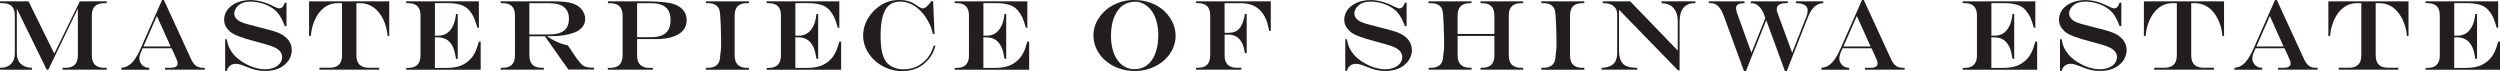
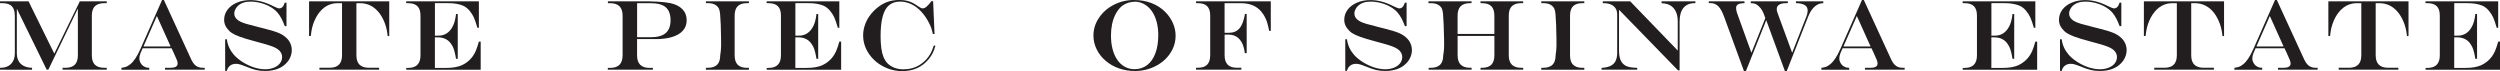
<svg xmlns="http://www.w3.org/2000/svg" id="_レイヤー_2" viewBox="0 0 773.69 22.04">
  <defs>
    <style>.cls-1{fill:#221e1f;}</style>
  </defs>
  <g id="_内容_xFF11_">
    <path class="cls-1" d="M0,.42h8.84l7.96,16.18L24.7.42h8.34v.56h-.77c-1.3,0-2.27.32-2.9.95-.63.63-.95,1.6-.95,2.9v12.31c0,1.29.32,2.26.95,2.89s1.6.95,2.89.95h.77v.59h-13.67v-.59h.91c1.29,0,2.25-.32,2.88-.95.63-.63.95-1.6.95-2.9V2.75h-.06l-9.08,18.81h-.51L5.27,2.82h-.06v13.64c0,.95.18,1.75.54,2.41.36.66.9,1.17,1.6,1.53.71.36,1.56.55,2.57.58v.59H0v-.59h.21c1.36,0,2.43-.4,3.21-1.2.78-.8,1.17-1.88,1.17-3.24V4.83c0-1.31-.31-2.28-.94-2.91-.63-.63-1.59-.94-2.91-.94h-.74V.42Z" />
    <path class="cls-1" d="M50.16,0h.56l8.51,18.5c.27.58.58,1.05.92,1.42.34.37.72.64,1.14.81.42.17.92.25,1.5.25h.56v.59h-12.28v-.59h1.6c.8,0,1.38-.11,1.75-.33.37-.22.55-.55.55-1.01,0-.28-.07-.63-.22-1.03-.15-.4-.47-1.14-.96-2.19-.03-.06-.08-.16-.14-.3-.06-.14-.13-.28-.2-.41l-.35-.77h-8.96l-.68,1.57c-.22.54-.33,1.07-.33,1.62,0,.46.13.92.39,1.38.26.45.59.8,1.01,1.03.27.16.52.27.73.33.22.06.53.09.93.11v.59h-8.61v-.59c.63-.07,1.12-.18,1.49-.33s.78-.4,1.23-.76c1.07-.83,2.11-2.39,3.13-4.68L50.16,0ZM48.55,4.95l-4.15,9.43h8.4l-4.25-9.43Z" />
    <path class="cls-1" d="M88.13.83h.53v7.25h-.53c-.64-1.75-1.36-3.11-2.17-4.09-.58-.69-1.32-1.29-2.2-1.81-.88-.52-1.87-.93-2.97-1.23-1.09-.3-2.2-.45-3.32-.45-.84,0-1.58.12-2.24.35-.66.23-1.21.58-1.67,1.03-.32.32-.58.69-.77,1.09-.19.4-.29.79-.29,1.17,0,.71.27,1.32.82,1.83.25.25.61.49,1.08.73.47.23,1.08.46,1.82.68.74.22,1.78.49,3.11.82.36.11.61.18.74.2l.74.18,1.18.3c2,.51,3.46.97,4.37,1.36s1.7.91,2.35,1.56c.5.47.89,1.03,1.17,1.67.28.64.42,1.32.42,2.06s-.16,1.46-.47,2.19c-.31.73-.76,1.38-1.33,1.93-.75.77-1.67,1.34-2.76,1.73-1.1.38-2.34.58-3.75.58-.98,0-1.9-.1-2.76-.3-.86-.2-1.92-.56-3.16-1.08-.81-.32-1.42-.54-1.85-.66-.42-.12-.82-.17-1.2-.17-.72,0-1.33.19-1.82.57-.5.38-.83.92-.99,1.61h-.53v-9.78h.53c.21,1.74.91,3.31,2.1,4.72.72.83,1.63,1.6,2.75,2.31,1.12.71,2.28,1.26,3.5,1.66,1.22.39,2.38.59,3.48.59.98,0,1.87-.16,2.69-.48.81-.32,1.45-.77,1.9-1.35s.68-1.23.68-1.95c0-.77-.31-1.46-.92-2.07-.28-.27-.65-.52-1.1-.76-.45-.23-1.03-.47-1.74-.71-.71-.24-1.69-.53-2.93-.86l-1.51-.41c-2.36-.64-4-1.13-4.9-1.48-1.02-.37-1.82-.75-2.4-1.12-.58-.37-1.08-.85-1.51-1.42-.63-.81-.94-1.7-.94-2.66,0-1.17.35-2.22,1.04-3.16.7-.93,1.67-1.66,2.92-2.19,1.25-.52,2.64-.79,4.16-.79,2.3,0,4.69.64,7.16,1.92.87.43,1.46.65,1.77.65.79,0,1.35-.58,1.7-1.74Z" />
    <path class="cls-1" d="M95.67.42h24.79v10.73l-.48.03c-.25-2.68-1.06-4.99-2.42-6.92-1.61-2.19-3.66-3.28-6.15-3.28h-1.11v16.15c0,2.56,1.28,3.84,3.83,3.84h3.19v.59h-18.47v-.59h3.16c2.56,0,3.84-1.28,3.84-3.84V.98h-1.36c-2.52,0-4.57,1.18-6.15,3.54-.78,1.16-1.37,2.54-1.77,4.15-.13.54-.26,1.37-.39,2.48h-.53V.42Z" />
    <path class="cls-1" d="M125.71.42h22.49v8.19h-.45c-.41-1.43-.79-2.5-1.11-3.22-.33-.71-.75-1.38-1.28-2.02-.64-.76-1.33-1.3-2.07-1.62-1.24-.51-2.75-.77-4.53-.77h-4.16v10.05h1.12c1.66,0,2.99-.72,3.96-2.15.5-.74.88-1.61,1.12-2.63.12-.43.23-1.07.33-1.92h.53v13.87h-.53c-.12-.75-.26-1.45-.43-2.11-.17-.66-.35-1.2-.56-1.61-.21-.41-.47-.83-.79-1.24-.91-1.12-2.2-1.68-3.88-1.68h-.88v9.46h3.48c1.03,0,1.95-.07,2.78-.22.82-.15,1.56-.37,2.22-.68.66-.31,1.27-.71,1.85-1.2.99-.84,1.76-1.88,2.3-3.13.31-.72.64-1.69.98-2.91h.56v8.7h-23.02l-.03-.56h.58c2.56,0,3.84-1.29,3.84-3.88V4.83c0-1.31-.31-2.28-.94-2.91-.63-.63-1.59-.94-2.91-.94h-.58V.42Z" />
-     <path class="cls-1" d="M168.59,11.22h-4.75v5.92c0,1.29.32,2.26.95,2.89.64.64,1.6.95,2.89.95h.62v.59h-13.35v-.59h.57c1.3,0,2.27-.32,2.9-.95.63-.63.95-1.6.95-2.9V4.83c0-1.31-.31-2.28-.94-2.91-.62-.63-1.59-.94-2.91-.94h-.57V.42h16.39c2.22,0,3.98.16,5.27.48,1.29.32,2.32.87,3.07,1.63.43.43.78.95,1.04,1.54.26.6.39,1.19.39,1.77,0,1.59-.83,2.88-2.48,3.84-.62.33-1.45.63-2.51.89-1.06.26-2.11.44-3.16.53-.8.06-2.01.09-3.65.09v.06c.81.52,1.54.96,2.19,1.3.66.34,1.32.63,1.98.87.67.24,1.42.45,2.27.64l.5.76c.33.48.58.85.74,1.09.16.24.35.52.56.83.57.86,1.1,1.6,1.61,2.23.51.63.93,1.07,1.26,1.32.66.43,1.59.65,2.82.65h.59v.59h-7.93l-7.31-10.35ZM163.84,10.66h6.02c1.42,0,2.59-.17,3.5-.52.91-.35,1.59-.88,2.04-1.59.45-.71.67-1.63.67-2.75,0-3.21-2.04-4.81-6.13-4.81h-6.12v9.67Z" />
    <path class="cls-1" d="M188.15.42h12.62c.75,0,1.56.03,2.45.08.89.05,1.68.11,2.39.19.71.08,1.29.16,1.76.26,1.67.35,2.94.99,3.82,1.9.88.91,1.32,2.05,1.32,3.4,0,.93-.21,1.76-.63,2.48s-1.05,1.34-1.87,1.84c-.82.5-1.83.88-3.02,1.14-1.19.26-2.53.39-4.03.39h-5.8v5.03c0,2.58,1.28,3.88,3.84,3.88h1.06v.56h-13.96v-.56h.74c2.56,0,3.84-1.29,3.84-3.88V4.83c0-2.56-1.28-3.84-3.84-3.84h-.71V.42ZM197.17.98v10.54h4.22c2.09,0,3.63-.43,4.63-1.29,1-.86,1.5-2.2,1.5-4,0-2.11-.69-3.58-2.07-4.4-.49-.29-1.07-.5-1.74-.64-.67-.13-1.49-.2-2.48-.2h-4.06Z" />
    <path class="cls-1" d="M218.45,20.98h.59c1.3,0,2.27-.32,2.9-.95.63-.63.95-1.6.95-2.9.08-.54.14-1.03.19-1.45.04-.42.07-.9.08-1.44,0-.54,0-1.22,0-2.04-.04-3.45-.14-6.05-.3-7.8-.06-.71-.17-1.26-.34-1.65-.17-.39-.42-.72-.75-.98-.61-.53-1.51-.8-2.72-.8h-.59V.42h13.32v.56h-.59c-1.3,0-2.27.31-2.89.94-.62.63-.94,1.59-.94,2.91v12.31c0,1.3.31,2.27.95,2.9.63.63,1.59.95,2.88.95h.59v.59h-13.32v-.59Z" />
    <path class="cls-1" d="M237.26.42h22.49v8.19h-.45c-.41-1.43-.79-2.5-1.11-3.22-.33-.71-.75-1.38-1.28-2.02-.64-.76-1.33-1.3-2.07-1.62-1.24-.51-2.75-.77-4.53-.77h-4.16v10.05h1.12c1.66,0,2.99-.72,3.96-2.15.5-.74.88-1.61,1.12-2.63.12-.43.23-1.07.33-1.92h.53v13.87h-.53c-.12-.75-.26-1.45-.43-2.11-.17-.66-.35-1.2-.56-1.61-.21-.41-.47-.83-.79-1.24-.91-1.12-2.2-1.68-3.88-1.68h-.88v9.46h3.48c1.03,0,1.95-.07,2.78-.22.82-.15,1.56-.37,2.22-.68.66-.31,1.27-.71,1.85-1.2.99-.84,1.76-1.88,2.3-3.13.31-.72.64-1.69.98-2.91h.56v8.7h-23.02l-.03-.56h.58c2.56,0,3.84-1.29,3.84-3.88V4.83c0-1.31-.31-2.28-.94-2.91-.63-.63-1.59-.94-2.91-.94h-.58V.42Z" />
    <path class="cls-1" d="M288.96,14.12h.53c-.24.9-.51,1.65-.8,2.24-.29.6-.7,1.22-1.21,1.86-2.05,2.52-4.79,3.78-8.22,3.78-2.16,0-4.17-.5-6.04-1.51-1.87-1-3.35-2.36-4.45-4.06-1.1-1.7-1.65-3.53-1.65-5.5,0-1.17.22-2.33.65-3.49.43-1.16,1.07-2.23,1.9-3.24.83-1,1.8-1.86,2.9-2.58,1.67-1.09,3.59-1.63,5.77-1.63.73,0,1.42.06,2.07.19.65.13,1.27.33,1.85.61.58.28,1.18.64,1.79,1.1.69.47,1.19.71,1.51.71.72,0,1.61-.75,2.69-2.24h.53l.44,10.17h-.5c-.17-.74-.34-1.34-.49-1.8-.16-.46-.37-.95-.63-1.45-.7-1.42-1.52-2.64-2.47-3.66-.95-1.02-1.98-1.8-3.1-2.33-1.12-.53-2.27-.8-3.45-.8-1.41,0-2.56.38-3.45,1.13-.89.75-1.55,1.92-1.97,3.51-.43,1.59-.64,3.61-.64,6.06,0,1.41.08,2.66.23,3.75.15,1.09.39,2.01.7,2.76.32.75.72,1.38,1.2,1.88.6.61,1.32,1.07,2.17,1.39.85.32,1.78.48,2.79.48.94,0,1.84-.12,2.7-.36.86-.24,1.67-.6,2.42-1.08.75-.48,1.44-1.07,2.07-1.78.5-.58.91-1.17,1.23-1.76.31-.59.63-1.37.94-2.34Z" />
-     <path class="cls-1" d="M295.45.42h22.49v8.19h-.45c-.41-1.43-.79-2.5-1.11-3.22-.33-.71-.75-1.38-1.28-2.02-.64-.76-1.33-1.3-2.07-1.62-1.24-.51-2.75-.77-4.53-.77h-4.16v10.05h1.12c1.66,0,2.99-.72,3.96-2.15.5-.74.88-1.61,1.12-2.63.12-.43.23-1.07.33-1.92h.53v13.87h-.53c-.12-.75-.26-1.45-.43-2.11-.17-.66-.35-1.2-.56-1.61-.21-.41-.47-.83-.79-1.24-.91-1.12-2.2-1.68-3.88-1.68h-.88v9.46h3.48c1.03,0,1.95-.07,2.78-.22.82-.15,1.56-.37,2.22-.68.66-.31,1.27-.71,1.85-1.2.99-.84,1.76-1.88,2.3-3.13.31-.72.64-1.69.98-2.91h.56v8.7h-23.02l-.03-.56h.58c2.56,0,3.84-1.29,3.84-3.88V4.83c0-1.31-.31-2.28-.94-2.91-.63-.63-1.59-.94-2.91-.94h-.58V.42Z" />
    <path class="cls-1" d="M350.92,0c1.98,0,3.79.32,5.43.95,1.64.63,3.07,1.55,4.28,2.76,1.02,1.03,1.81,2.18,2.36,3.44.55,1.27.83,2.56.83,3.88,0,1.99-.56,3.82-1.69,5.49-1.12,1.68-2.65,3-4.59,3.98-1.93.98-4.05,1.47-6.35,1.47-1.76,0-3.41-.28-4.96-.83s-2.91-1.34-4.09-2.35c-1.18-1.01-2.1-2.2-2.76-3.55-.66-1.35-.99-2.76-.99-4.24,0-1.96.57-3.78,1.71-5.48s2.67-3.04,4.59-4.03c1.92-.99,4-1.49,6.24-1.49ZM351.32.54c-.92,0-1.78.16-2.6.48-.81.32-1.5.77-2.05,1.35-.61.64-1.12,1.39-1.55,2.26-.43.87-.75,1.85-.97,2.92-.22,1.07-.33,2.23-.33,3.47,0,1.55.17,2.97.51,4.25.34,1.28.84,2.38,1.48,3.3.65.92,1.42,1.63,2.32,2.11.9.48,1.9.73,3,.73,1.49,0,2.79-.43,3.9-1.28,1.1-.85,1.95-2.07,2.54-3.66.59-1.58.89-3.47.89-5.65,0-1.41-.16-2.73-.48-3.97-.32-1.23-.79-2.3-1.39-3.22-.61-.91-1.34-1.64-2.2-2.17-.42-.28-.91-.51-1.47-.68-.55-.17-1.09-.26-1.6-.26Z" />
    <path class="cls-1" d="M378.98.98v9.17h1.33c1.4,0,2.5-.46,3.28-1.38.79-.92,1.35-2.4,1.7-4.45h.53v12.12h-.56c-.16-1.05-.36-1.88-.59-2.5-.23-.62-.55-1.17-.95-1.65-.86-1.06-2.09-1.59-3.69-1.59h-1.04v6.42c0,1.3.32,2.27.95,2.9.63.63,1.59.95,2.88.95h1.35v.59h-14.02v-.59h.53c1.3,0,2.27-.32,2.9-.95.63-.63.95-1.6.95-2.9V4.83c0-1.31-.31-2.28-.94-2.91-.63-.63-1.59-.94-2.91-.94h-.53V.42h23.13v9.14h-.5c-.15-.79-.32-1.51-.5-2.16-.18-.66-.36-1.16-.53-1.51-.5-1.12-1.12-2.04-1.84-2.76-.72-.72-1.57-1.26-2.56-1.61-.98-.35-2.1-.53-3.35-.53h-5.01Z" />
    <path class="cls-1" d="M434.78.83h.53v7.25h-.53c-.64-1.75-1.36-3.11-2.17-4.09-.58-.69-1.32-1.29-2.2-1.81-.88-.52-1.87-.93-2.97-1.23-1.09-.3-2.2-.45-3.32-.45-.84,0-1.58.12-2.24.35-.66.23-1.21.58-1.67,1.03-.32.32-.58.69-.77,1.09-.19.4-.29.79-.29,1.17,0,.71.27,1.32.82,1.83.25.25.61.49,1.08.73.47.23,1.08.46,1.82.68.74.22,1.78.49,3.11.82.36.11.61.18.74.2l.74.18,1.18.3c2,.51,3.46.97,4.37,1.36s1.7.91,2.35,1.56c.5.47.89,1.03,1.17,1.67.28.64.42,1.32.42,2.06s-.16,1.46-.47,2.19c-.31.73-.76,1.38-1.33,1.93-.75.77-1.67,1.34-2.76,1.73-1.1.38-2.34.58-3.75.58-.98,0-1.9-.1-2.76-.3-.86-.2-1.92-.56-3.16-1.08-.81-.32-1.42-.54-1.85-.66-.42-.12-.82-.17-1.2-.17-.72,0-1.33.19-1.82.57-.5.38-.83.92-.99,1.61h-.53v-9.78h.53c.21,1.74.91,3.31,2.1,4.72.72.83,1.63,1.6,2.75,2.31,1.12.71,2.28,1.26,3.5,1.66,1.22.39,2.38.59,3.48.59.98,0,1.87-.16,2.69-.48.81-.32,1.45-.77,1.9-1.35s.68-1.23.68-1.95c0-.77-.31-1.46-.92-2.07-.28-.27-.65-.52-1.1-.76-.45-.23-1.03-.47-1.74-.71-.71-.24-1.69-.53-2.93-.86l-1.51-.41c-2.36-.64-4-1.13-4.9-1.48-1.02-.37-1.82-.75-2.4-1.12-.58-.37-1.08-.85-1.51-1.42-.63-.81-.94-1.7-.94-2.66,0-1.17.35-2.22,1.04-3.16.7-.93,1.67-1.66,2.92-2.19,1.25-.52,2.64-.79,4.16-.79,2.3,0,4.69.64,7.16,1.92.87.43,1.46.65,1.77.65.79,0,1.35-.58,1.7-1.74Z" />
    <path class="cls-1" d="M442.11,20.98h.68c1.3,0,2.27-.32,2.9-.95.63-.63.95-1.6.95-2.9.13-.72.21-1.4.25-2.04.04-.64.04-1.6.02-2.88-.02-1.37-.06-2.89-.13-4.56-.07-1.67-.13-2.74-.19-3.24-.06-.74-.17-1.29-.33-1.67-.16-.38-.41-.7-.74-.96-.61-.53-1.51-.8-2.72-.8h-.73V.42h13.34v.56h-.47c-1.3,0-2.27.32-2.9.95-.63.63-.95,1.6-.95,2.9v5.68h11.38v-5.68c0-1.31-.31-2.28-.94-2.91-.63-.63-1.59-.94-2.91-.94h-.44V.42h13.21v.56h-.62c-1.29,0-2.26.32-2.89.95-.64.63-.95,1.6-.95,2.9v12.31c0,1.29.32,2.26.97,2.89s1.6.95,2.88.95h.62v.59h-13.21v-.59h.44c1.3,0,2.27-.32,2.9-.95.63-.63.95-1.6.95-2.9v-6.01h-11.38v6.01c0,1.29.32,2.26.97,2.89.65.64,1.61.95,2.88.95h.47v.59h-13.29v-.59Z" />
    <path class="cls-1" d="M476.98,20.98h.59c1.3,0,2.27-.32,2.9-.95.63-.63.95-1.6.95-2.9.08-.54.14-1.03.19-1.45.04-.42.07-.9.08-1.44,0-.54,0-1.22,0-2.04-.04-3.45-.14-6.05-.3-7.8-.06-.71-.17-1.26-.34-1.65-.17-.39-.42-.72-.75-.98-.61-.53-1.51-.8-2.72-.8h-.59V.42h13.32v.56h-.59c-1.3,0-2.27.31-2.89.94-.62.63-.94,1.59-.94,2.91v12.31c0,1.3.31,2.27.95,2.9.63.63,1.59.95,2.88.95h.59v.59h-13.32v-.59Z" />
    <path class="cls-1" d="M496.03.42h8.49l14.7,15.23V6.54c0-1.11-.19-2.08-.57-2.91-.38-.83-.93-1.47-1.64-1.9-.38-.24-.77-.41-1.16-.51-.39-.1-.93-.18-1.63-.23V.42h10.47v.56h-.21c-1.52,0-2.68.48-3.48,1.45s-1.2,2.38-1.2,4.22v15.12h-.5l-18.25-18.75v12.56c0,1.22.15,2.2.44,2.93.29.73.77,1.3,1.42,1.72.54.32,1.19.53,1.95.62.42.07,1.03.12,1.82.15v.56h-11.04v-.56c1.13-.06,2.05-.26,2.76-.6.71-.34,1.24-.84,1.57-1.51s.51-1.49.51-2.48V4.47c0-.74-.16-1.36-.49-1.88-.33-.51-.8-.91-1.43-1.19-.63-.28-1.38-.42-2.27-.42h-.27V.42Z" />
    <path class="cls-1" d="M528.86.42h11l.03.56c-.9.01-1.56.13-1.98.36-.42.23-.63.6-.63,1.09s.09.99.27,1.53l4.47,12.37,4.31-10.73c-.35-1.03-.66-1.79-.93-2.27-.27-.48-.61-.92-1.02-1.32-.36-.38-.74-.65-1.13-.8-.39-.15-.86-.23-1.42-.23V.42h11.47v.56h-.56c-.91,0-1.61.15-2.12.46-.5.31-.76.75-.76,1.34,0,.39.07.77.21,1.12l4.56,12.43,4.47-11.38c.22-.62.33-1.17.33-1.67,0-.76-.29-1.32-.89-1.7-.59-.37-1.5-.58-2.73-.61l-.03-.56h8.49v.56c-.57.04-1.02.13-1.37.26-.35.14-.73.36-1.14.67-.85.67-1.57,1.74-2.17,3.22l-6.64,16.89h-.56l-5.78-15.76-6.3,15.76h-.59l-6.12-16.74c-.54-1.52-1.14-2.62-1.8-3.3-.67-.68-1.48-1.01-2.44-1.01h-.53V.42Z" />
    <path class="cls-1" d="M576.25,0h.56l8.51,18.5c.27.58.58,1.05.92,1.42.34.37.72.64,1.14.81.42.17.92.25,1.5.25h.56v.59h-12.28v-.59h1.6c.8,0,1.38-.11,1.75-.33.37-.22.55-.55.55-1.01,0-.28-.07-.63-.22-1.03-.15-.4-.47-1.14-.96-2.19-.03-.06-.08-.16-.14-.3-.06-.14-.13-.28-.2-.41l-.35-.77h-8.96l-.68,1.57c-.22.54-.33,1.07-.33,1.62,0,.46.13.92.39,1.38.26.45.59.8,1.01,1.03.27.16.52.27.73.33.22.06.53.09.93.11v.59h-8.61v-.59c.63-.07,1.12-.18,1.49-.33s.78-.4,1.23-.76c1.07-.83,2.11-2.39,3.13-4.68l6.72-15.21ZM574.65,4.95l-4.15,9.43h8.4l-4.25-9.43Z" />
    <path class="cls-1" d="M607.4.42h22.49v8.19h-.45c-.41-1.43-.79-2.5-1.11-3.22-.33-.71-.75-1.38-1.28-2.02-.64-.76-1.33-1.3-2.07-1.62-1.24-.51-2.75-.77-4.53-.77h-4.16v10.05h1.12c1.66,0,2.99-.72,3.96-2.15.5-.74.88-1.61,1.12-2.63.12-.43.23-1.07.33-1.92h.53v13.87h-.53c-.12-.75-.26-1.45-.43-2.11-.17-.66-.35-1.2-.56-1.61-.21-.41-.47-.83-.79-1.24-.91-1.12-2.2-1.68-3.88-1.68h-.88v9.46h3.48c1.03,0,1.95-.07,2.78-.22.82-.15,1.56-.37,2.22-.68.66-.31,1.27-.71,1.85-1.2.99-.84,1.76-1.88,2.3-3.13.31-.72.64-1.69.98-2.91h.56v8.7h-23.02l-.03-.56h.58c2.56,0,3.84-1.29,3.84-3.88V4.83c0-1.31-.31-2.28-.94-2.91-.63-.63-1.59-.94-2.91-.94h-.58V.42Z" />
    <path class="cls-1" d="M655.97.83h.53v7.25h-.53c-.64-1.75-1.36-3.11-2.17-4.09-.58-.69-1.32-1.29-2.2-1.81-.88-.52-1.87-.93-2.97-1.23-1.09-.3-2.2-.45-3.32-.45-.84,0-1.58.12-2.24.35-.66.23-1.21.58-1.67,1.03-.32.32-.58.69-.77,1.09-.19.4-.29.79-.29,1.17,0,.71.27,1.32.82,1.83.25.25.61.49,1.08.73.47.23,1.08.46,1.82.68.74.22,1.78.49,3.11.82.36.11.61.18.74.2l.74.18,1.18.3c2,.51,3.46.97,4.37,1.36s1.7.91,2.35,1.56c.5.47.89,1.03,1.17,1.67.28.64.42,1.32.42,2.06s-.16,1.46-.47,2.19c-.31.73-.76,1.38-1.33,1.93-.75.77-1.67,1.34-2.76,1.73-1.1.38-2.34.58-3.75.58-.98,0-1.9-.1-2.76-.3-.86-.2-1.92-.56-3.16-1.08-.81-.32-1.42-.54-1.85-.66-.42-.12-.82-.17-1.2-.17-.72,0-1.33.19-1.82.57-.5.38-.83.92-.99,1.61h-.53v-9.78h.53c.21,1.74.91,3.31,2.1,4.72.72.83,1.63,1.6,2.75,2.31,1.12.71,2.28,1.26,3.5,1.66,1.22.39,2.38.59,3.48.59.98,0,1.87-.16,2.69-.48.81-.32,1.45-.77,1.9-1.35s.68-1.23.68-1.95c0-.77-.31-1.46-.92-2.07-.28-.27-.65-.52-1.1-.76-.45-.23-1.03-.47-1.74-.71-.71-.24-1.69-.53-2.93-.86l-1.51-.41c-2.36-.64-4-1.13-4.9-1.48-1.02-.37-1.82-.75-2.4-1.12-.58-.37-1.08-.85-1.51-1.42-.63-.81-.94-1.7-.94-2.66,0-1.17.35-2.22,1.04-3.16.7-.93,1.67-1.66,2.92-2.19,1.25-.52,2.64-.79,4.16-.79,2.3,0,4.69.64,7.16,1.92.87.43,1.46.65,1.77.65.79,0,1.35-.58,1.7-1.74Z" />
    <path class="cls-1" d="M663.5.42h24.79v10.73l-.48.03c-.25-2.68-1.06-4.99-2.42-6.92-1.61-2.19-3.66-3.28-6.15-3.28h-1.11v16.15c0,2.56,1.28,3.84,3.83,3.84h3.19v.59h-18.47v-.59h3.16c2.56,0,3.84-1.28,3.84-3.84V.98h-1.36c-2.52,0-4.57,1.18-6.15,3.54-.78,1.16-1.37,2.54-1.77,4.15-.13.54-.26,1.37-.39,2.48h-.53V.42Z" />
    <path class="cls-1" d="M704.07,0h.56l8.51,18.5c.27.58.58,1.05.92,1.42.34.37.72.64,1.14.81.42.17.92.25,1.5.25h.56v.59h-12.28v-.59h1.6c.8,0,1.38-.11,1.75-.33.37-.22.55-.55.55-1.01,0-.28-.07-.63-.22-1.03-.15-.4-.47-1.14-.96-2.19-.03-.06-.08-.16-.14-.3-.06-.14-.13-.28-.2-.41l-.35-.77h-8.96l-.68,1.57c-.22.54-.33,1.07-.33,1.62,0,.46.13.92.39,1.38.26.45.59.8,1.01,1.03.27.16.52.27.73.33.22.06.53.09.93.11v.59h-8.61v-.59c.63-.07,1.12-.18,1.49-.33s.78-.4,1.23-.76c1.07-.83,2.11-2.39,3.13-4.68l6.72-15.21ZM702.46,4.95l-4.15,9.43h8.4l-4.25-9.43Z" />
    <path class="cls-1" d="M720.59.42h24.79v10.73l-.48.03c-.25-2.68-1.06-4.99-2.42-6.92-1.61-2.19-3.66-3.28-6.15-3.28h-1.11v16.15c0,2.56,1.28,3.84,3.83,3.84h3.19v.59h-18.47v-.59h3.16c2.56,0,3.84-1.28,3.84-3.84V.98h-1.36c-2.52,0-4.57,1.18-6.15,3.54-.78,1.16-1.37,2.54-1.77,4.15-.13.54-.26,1.37-.39,2.48h-.53V.42Z" />
    <path class="cls-1" d="M750.64.42h22.49v8.19h-.45c-.41-1.43-.79-2.5-1.11-3.22-.33-.71-.75-1.38-1.28-2.02-.64-.76-1.33-1.3-2.07-1.62-1.24-.51-2.75-.77-4.53-.77h-4.16v10.05h1.12c1.66,0,2.99-.72,3.96-2.15.5-.74.88-1.61,1.12-2.63.12-.43.23-1.07.33-1.92h.53v13.87h-.53c-.12-.75-.26-1.45-.43-2.11-.17-.66-.35-1.2-.56-1.61-.21-.41-.47-.83-.79-1.24-.91-1.12-2.2-1.68-3.88-1.68h-.88v9.46h3.48c1.03,0,1.95-.07,2.78-.22.82-.15,1.56-.37,2.22-.68.66-.31,1.27-.71,1.85-1.2.99-.84,1.76-1.88,2.3-3.13.31-.72.64-1.69.98-2.91h.56v8.7h-23.02l-.03-.56h.58c2.56,0,3.84-1.29,3.84-3.88V4.83c0-1.31-.31-2.28-.94-2.91-.63-.63-1.59-.94-2.91-.94h-.58V.42Z" />
  </g>
</svg>